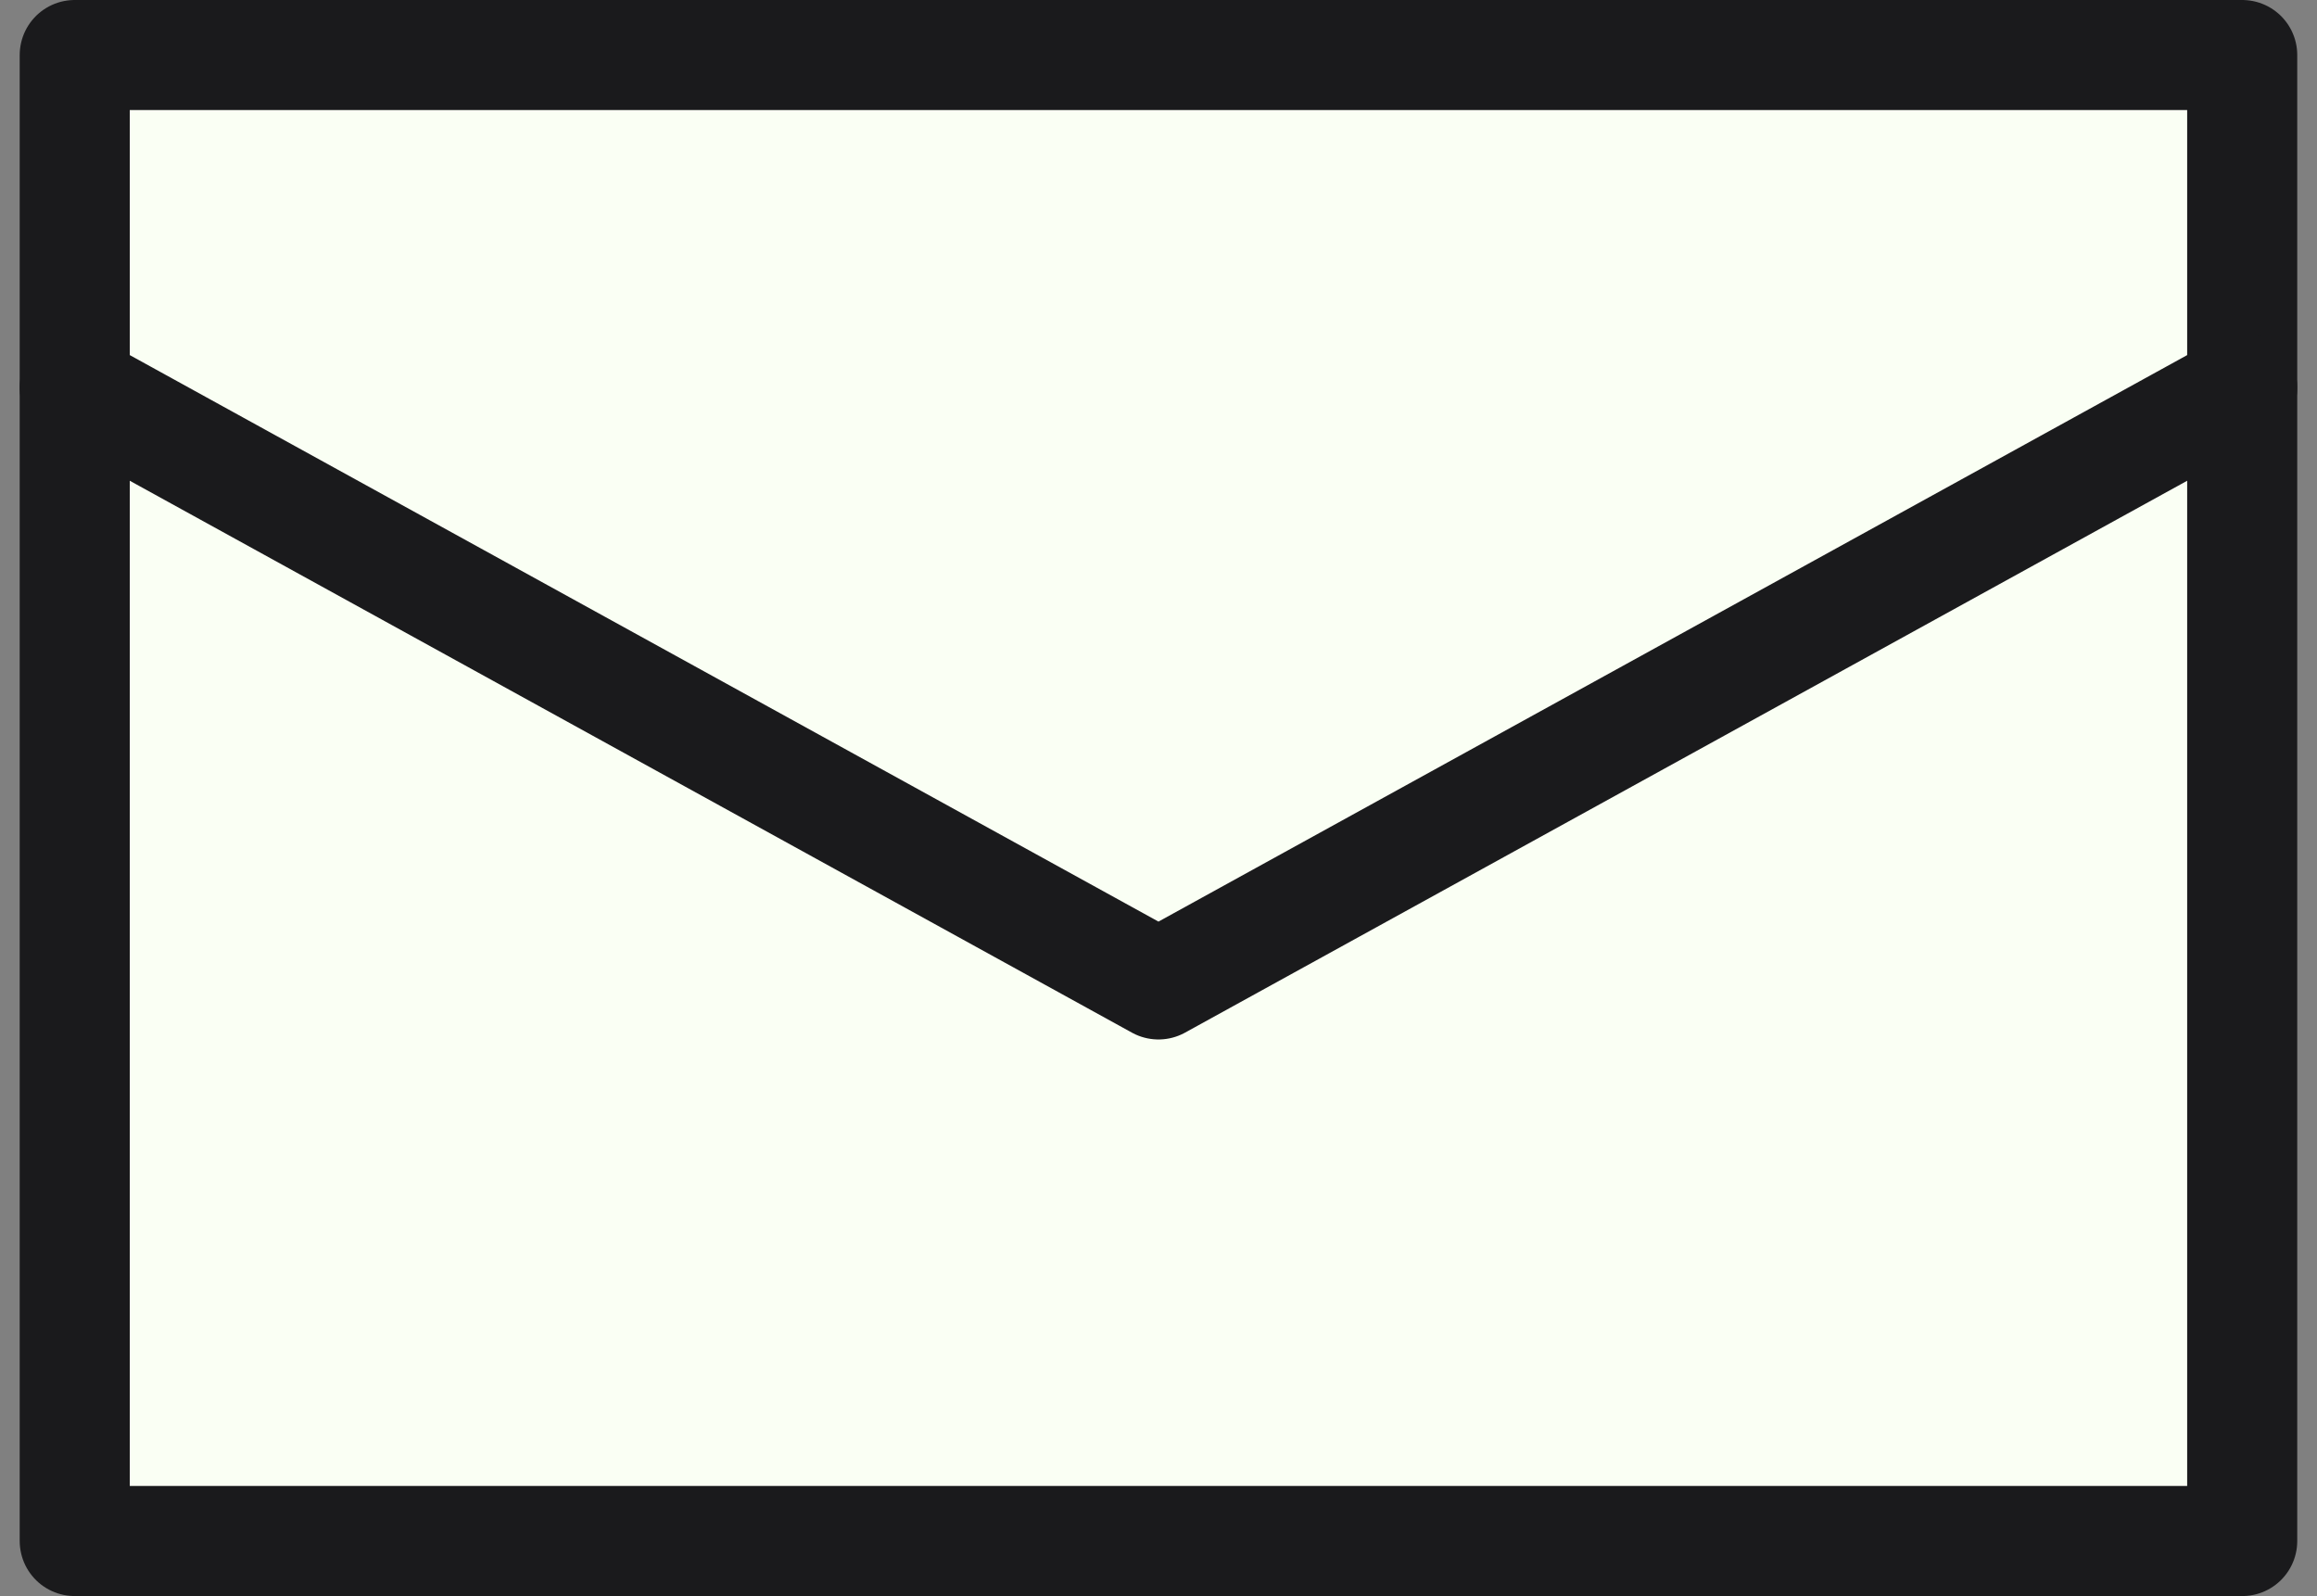
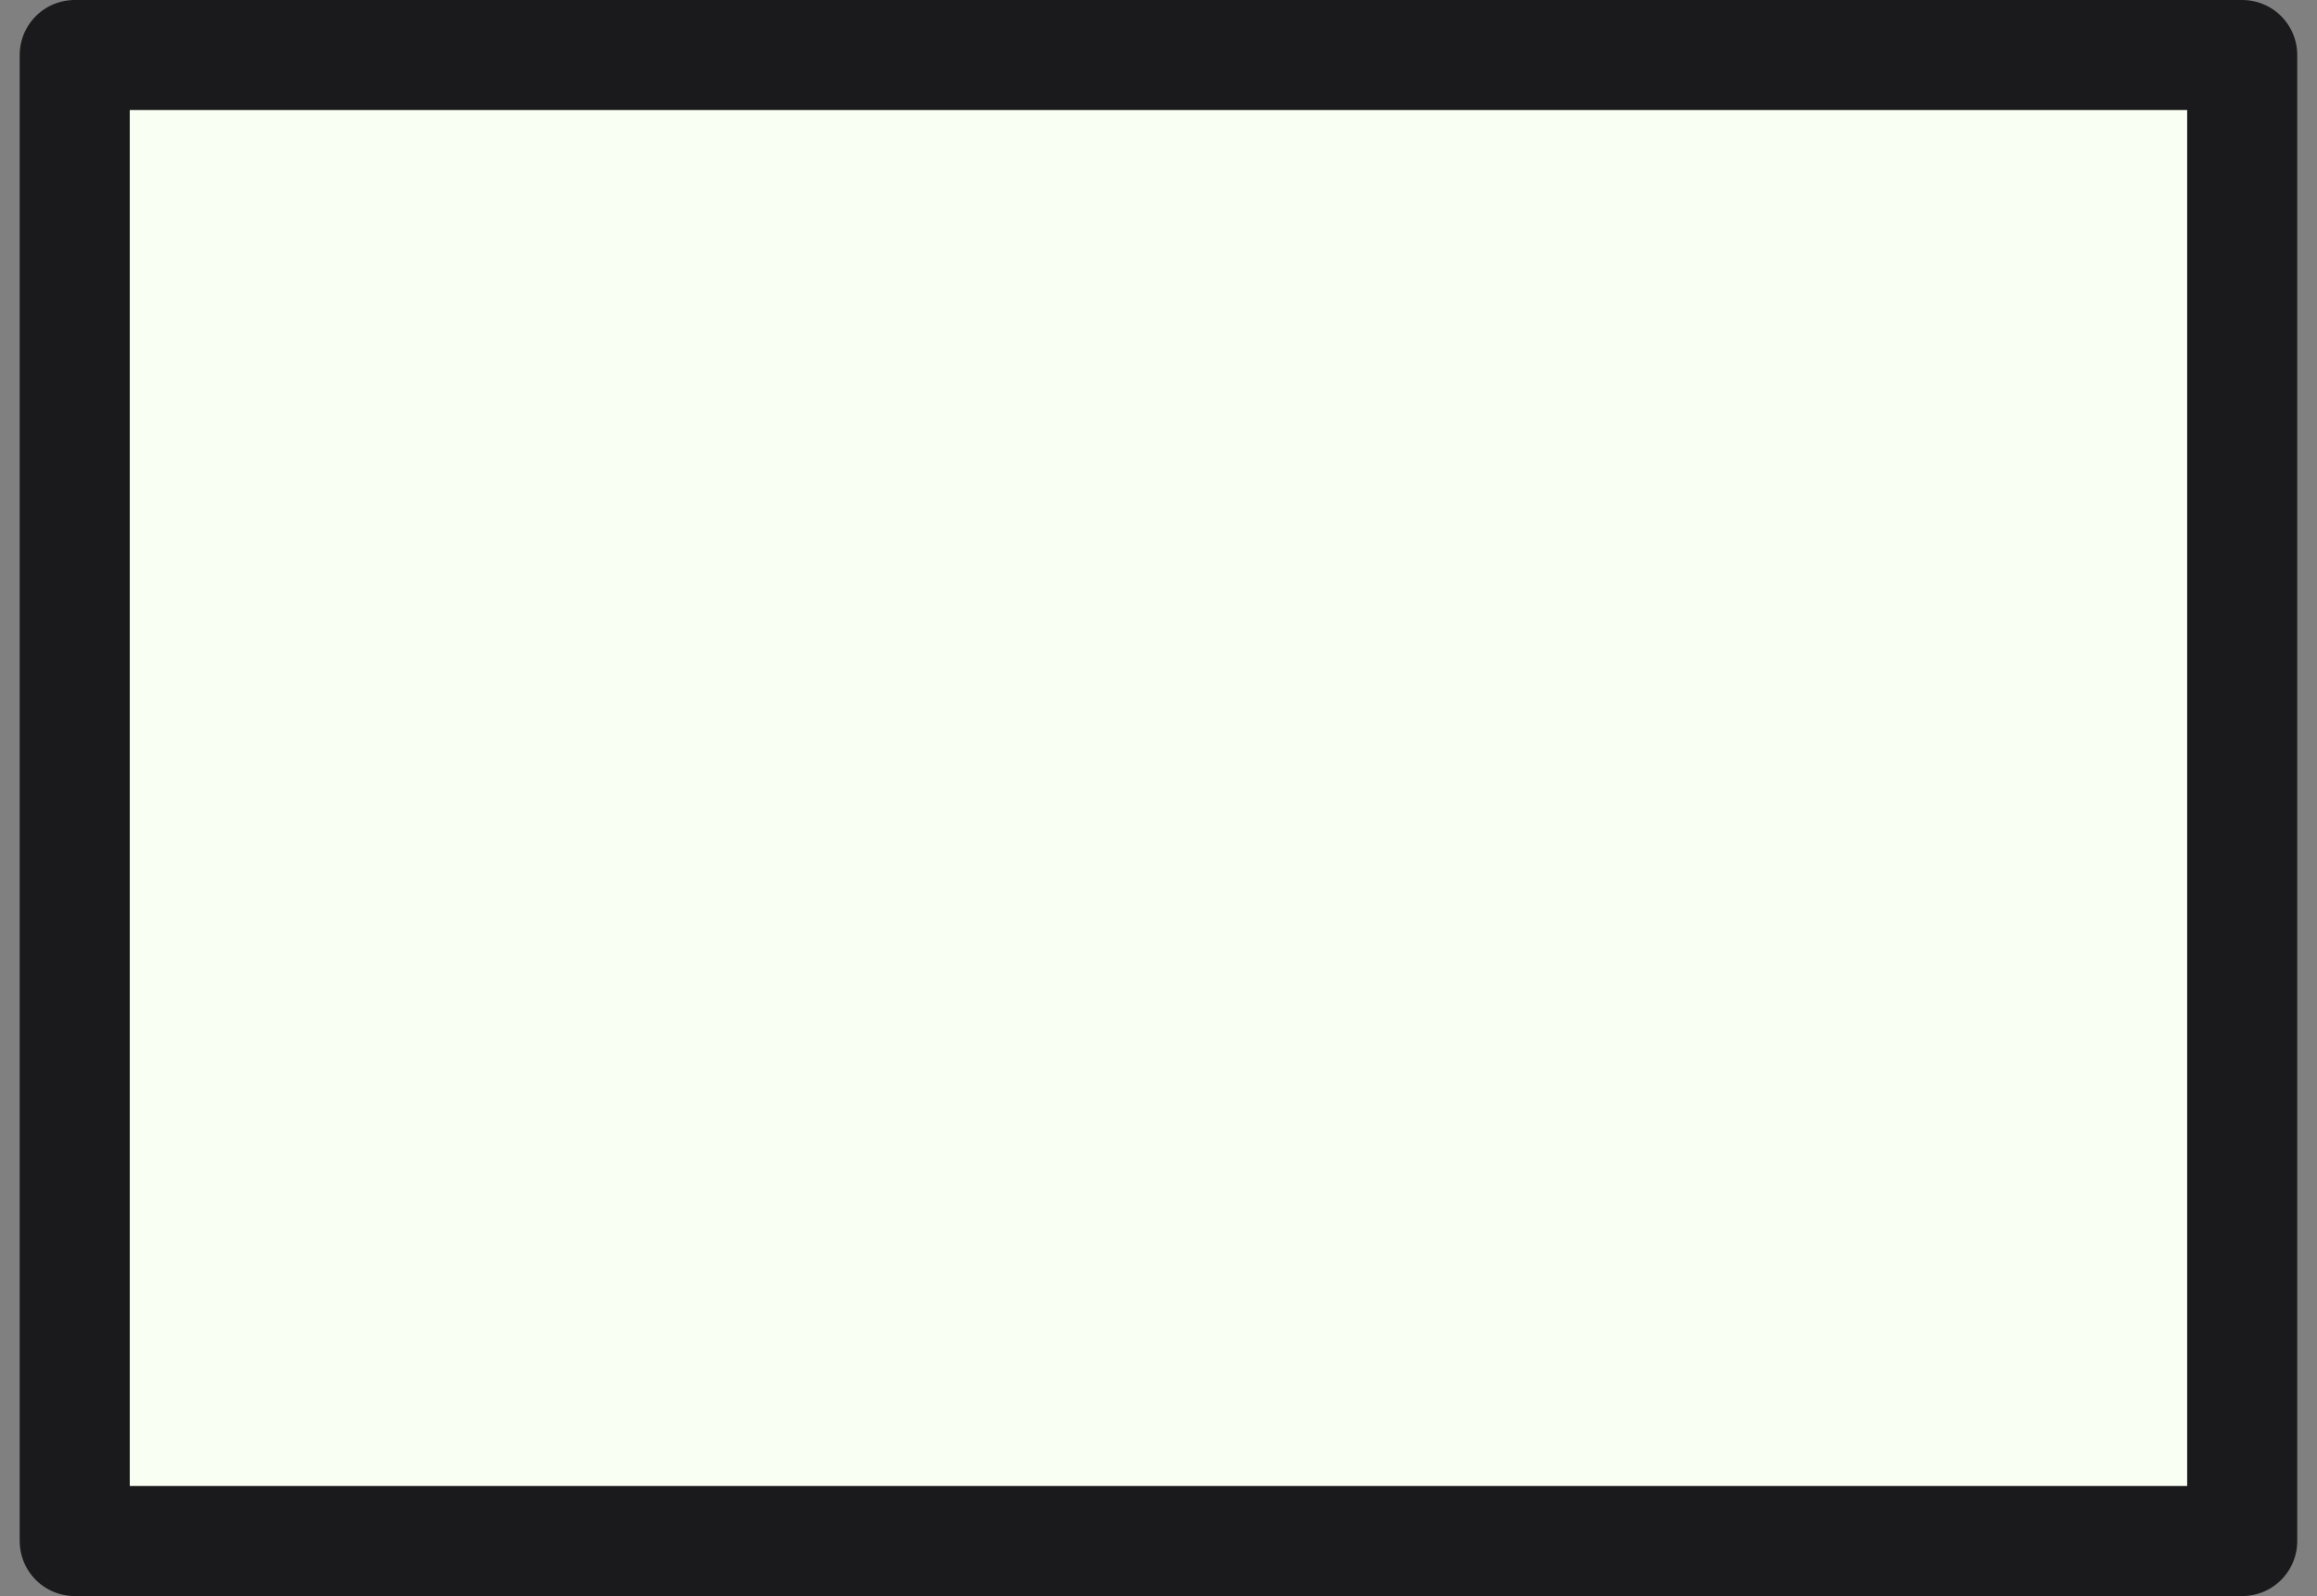
<svg xmlns="http://www.w3.org/2000/svg" width="42.101" height="29" viewBox="0 0 42.101 29">
  <rect x="0" y="0" width="42.101" height="29" fill="#808080" stroke="none" />
  <g id="レイヤー_1" data-name="レイヤー 1" transform="translate(0.358)">
    <g id="グループ_19" data-name="グループ 19" transform="translate(1 1)">
      <rect id="長方形_19" data-name="長方形 19" width="39.384" height="27" fill="#fafff4" stroke="#1a1a1c" stroke-linecap="round" stroke-linejoin="round" stroke-width="2" />
-       <path id="パス_16" data-name="パス 16" d="M1,8.672,20.692,19.516,40.384,8.672" transform="translate(-1 -2.629)" fill="none" stroke="#1a1a1c" stroke-linecap="round" stroke-linejoin="round" stroke-width="2" />
    </g>
  </g>
</svg>